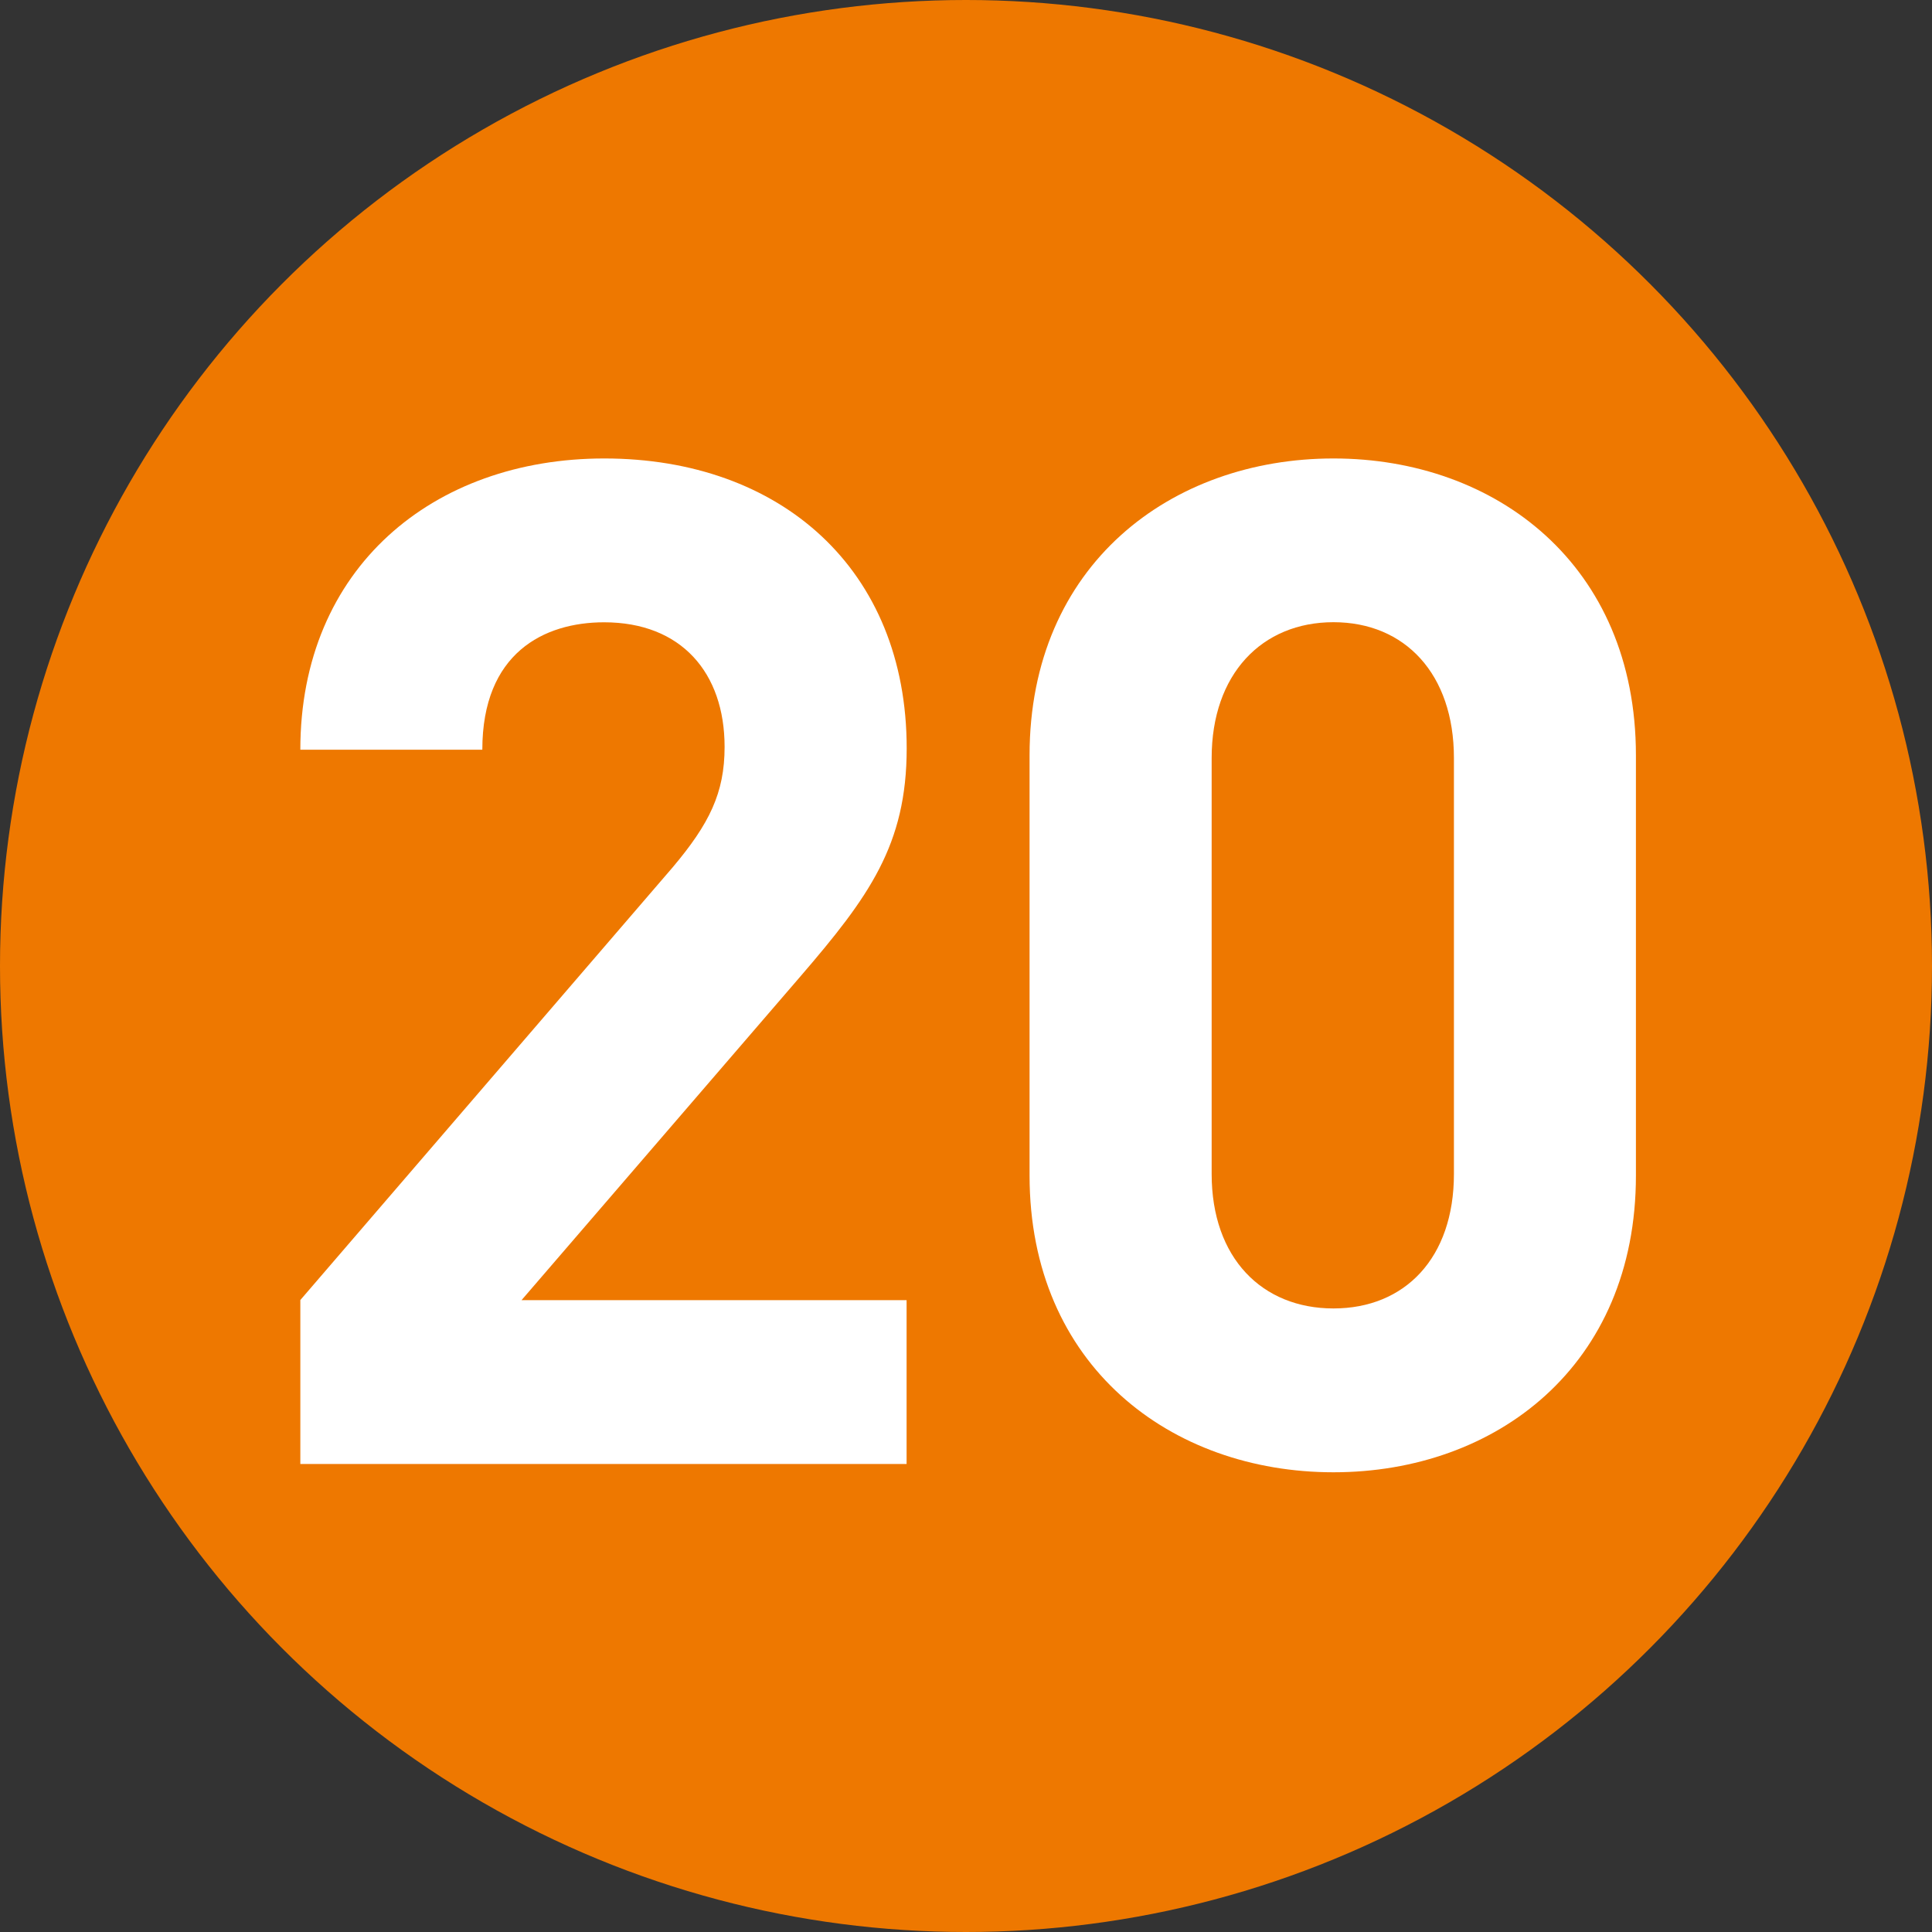
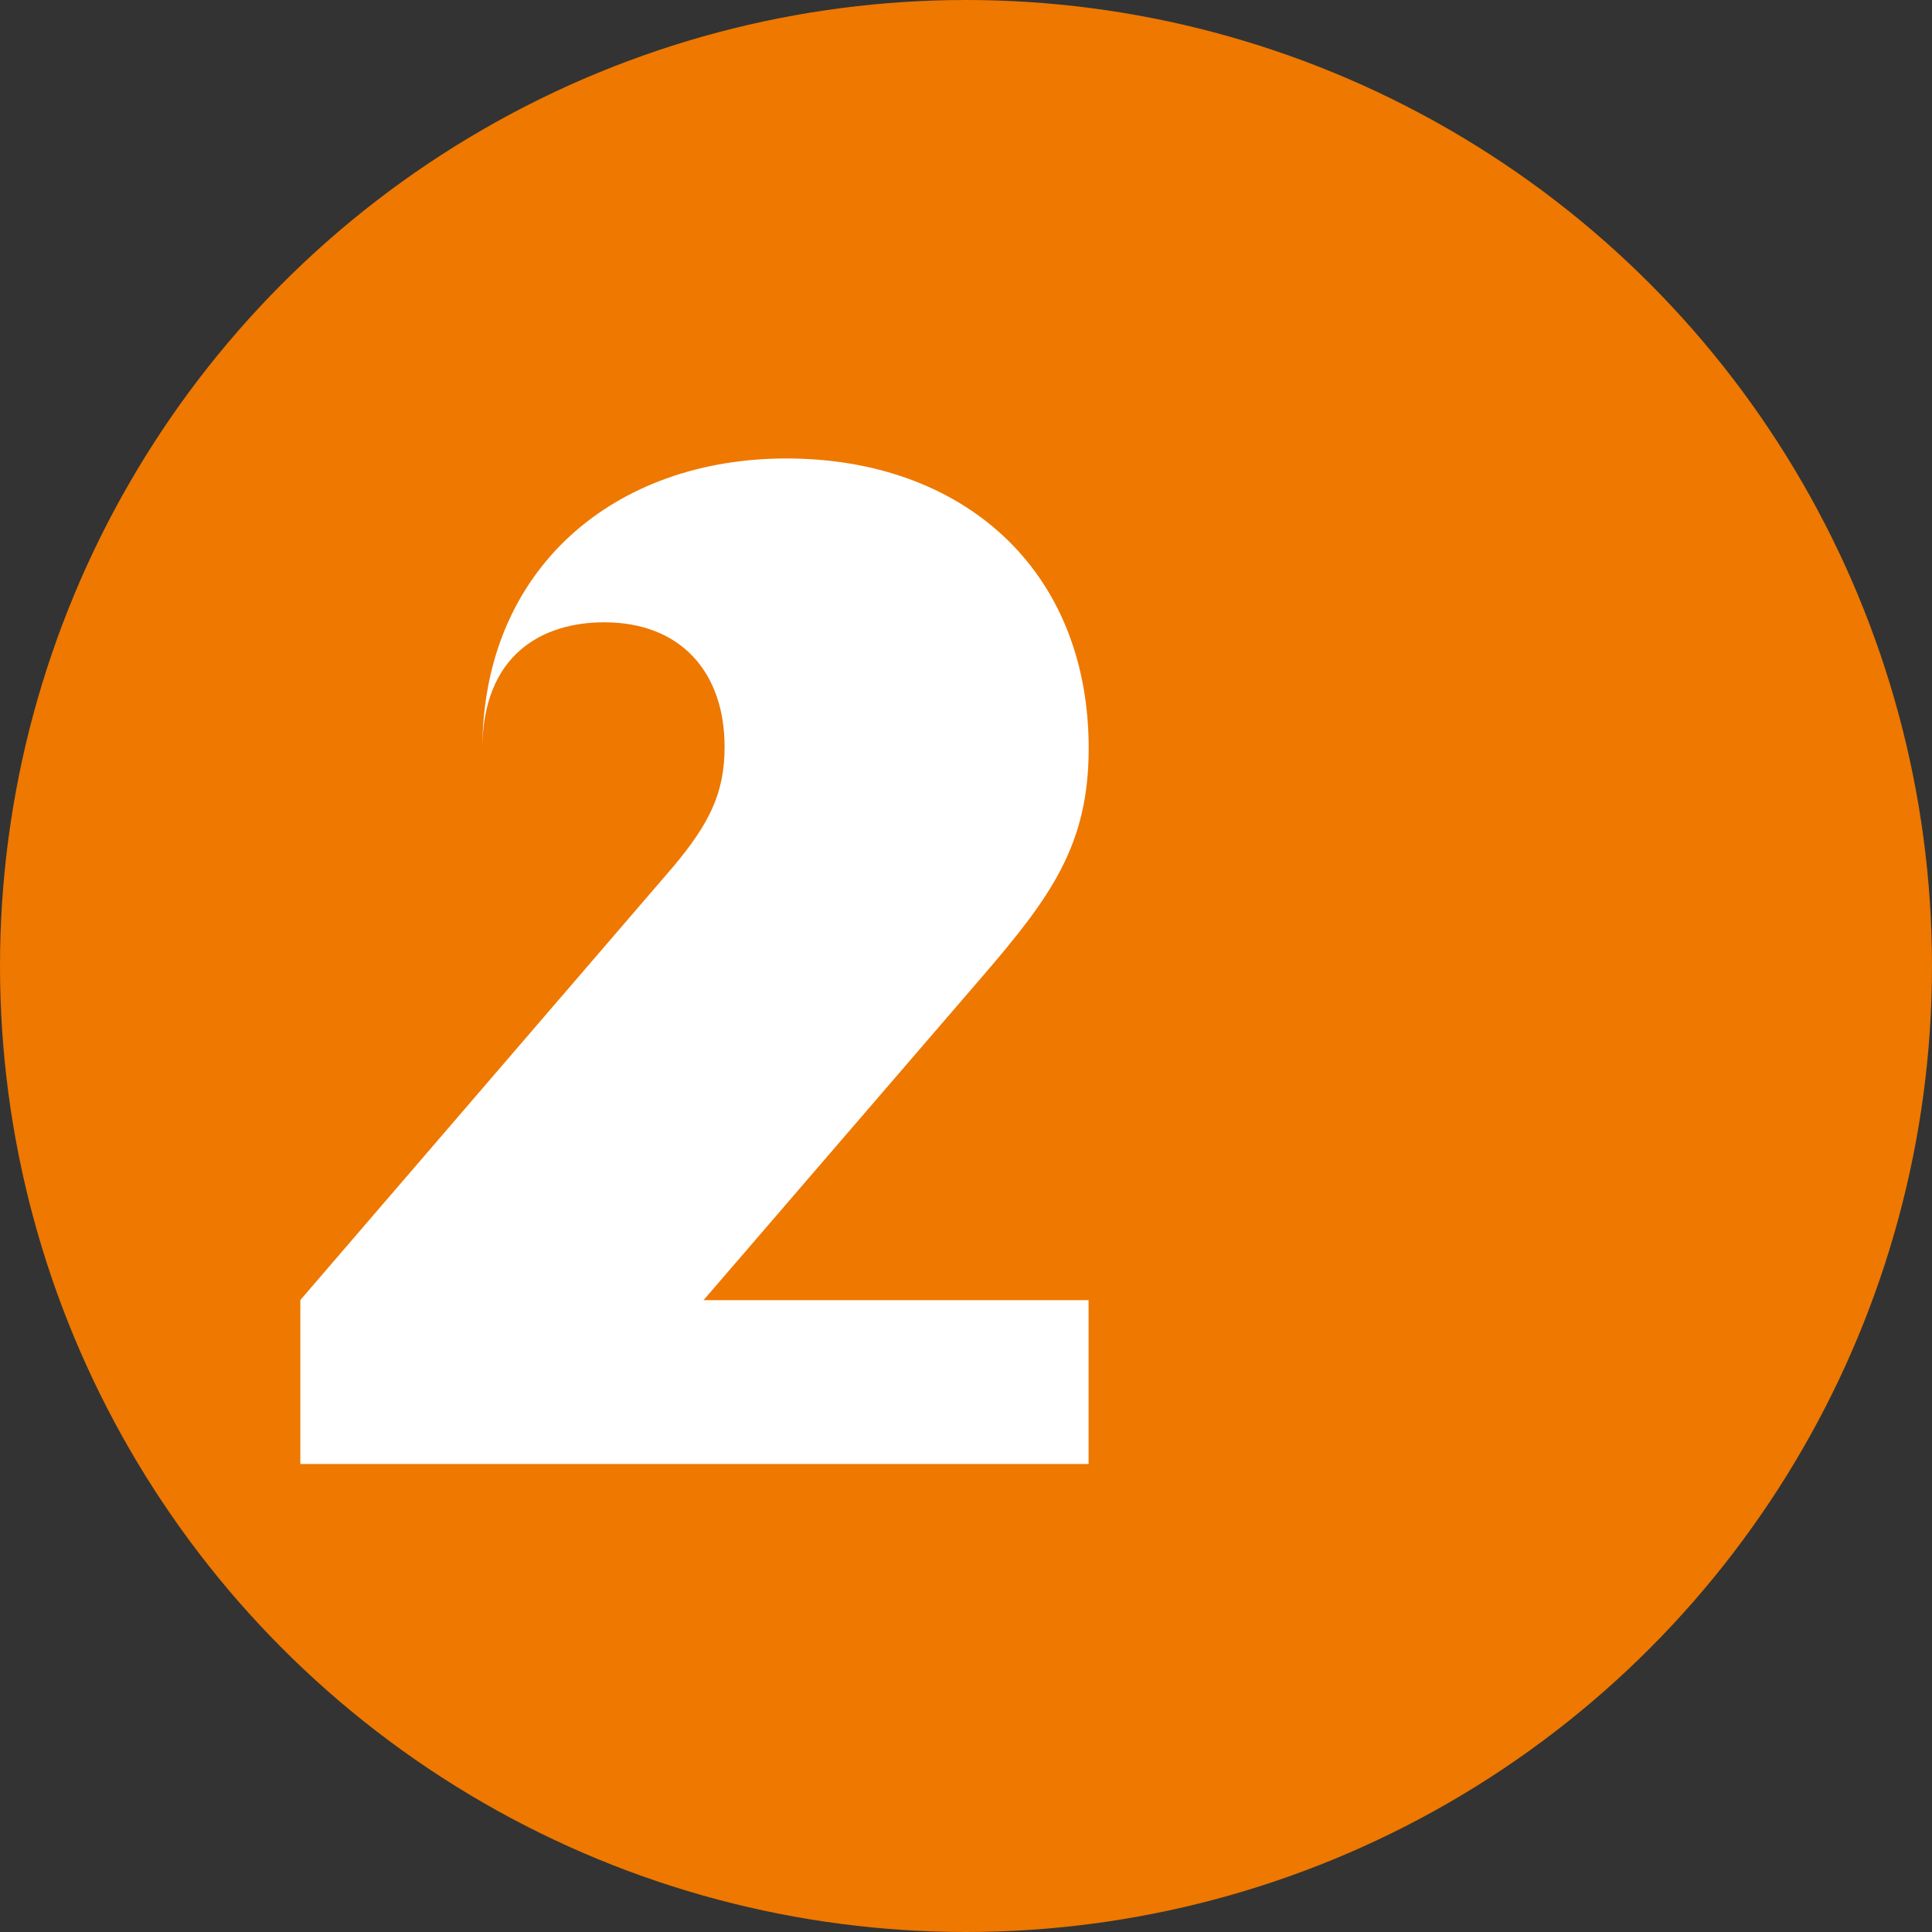
<svg xmlns="http://www.w3.org/2000/svg" version="1.1" id="レイヤー_1" x="0px" y="0px" width="20px" height="20px" viewBox="0 0 20 20" enable-background="new 0 0 20 20" xml:space="preserve">
  <rect x="0" y="0" width="20" height="20" fill="#333333" stroke="none" />
  <g>
    <circle fill="#EE7800" cx="10" cy="10" r="10" />
    <g>
      <g>
-         <path fill="#FFFFFF" d="M3.109,15.154v-1.696l3.855-4.48C7.342,8.529,7.501,8.21,7.501,7.732c0-0.768-0.449-1.29-1.247-1.29     c-0.624,0-1.261,0.319-1.261,1.319H3.109c0-1.884,1.377-3.015,3.146-3.015c1.826,0,3.131,1.146,3.131,3.001     c0,1-0.391,1.537-1.102,2.363l-2.885,3.349h3.986v1.696H3.109z" />
-         <path fill="#FFFFFF" d="M13.804,15.241c-1.682,0-3.146-1.102-3.146-3.073V7.819c0-1.971,1.464-3.073,3.146-3.073     s3.131,1.102,3.131,3.073v4.349C16.936,14.139,15.486,15.241,13.804,15.241z M15.051,7.847c0-0.87-0.507-1.406-1.247-1.406     s-1.261,0.536-1.261,1.406v4.306c0,0.87,0.522,1.392,1.261,1.392s1.247-0.522,1.247-1.392V7.847z" />
+         <path fill="#FFFFFF" d="M3.109,15.154v-1.696l3.855-4.48C7.342,8.529,7.501,8.21,7.501,7.732c0-0.768-0.449-1.29-1.247-1.29     c-0.624,0-1.261,0.319-1.261,1.319c0-1.884,1.377-3.015,3.146-3.015c1.826,0,3.131,1.146,3.131,3.001     c0,1-0.391,1.537-1.102,2.363l-2.885,3.349h3.986v1.696H3.109z" />
      </g>
    </g>
  </g>
</svg>